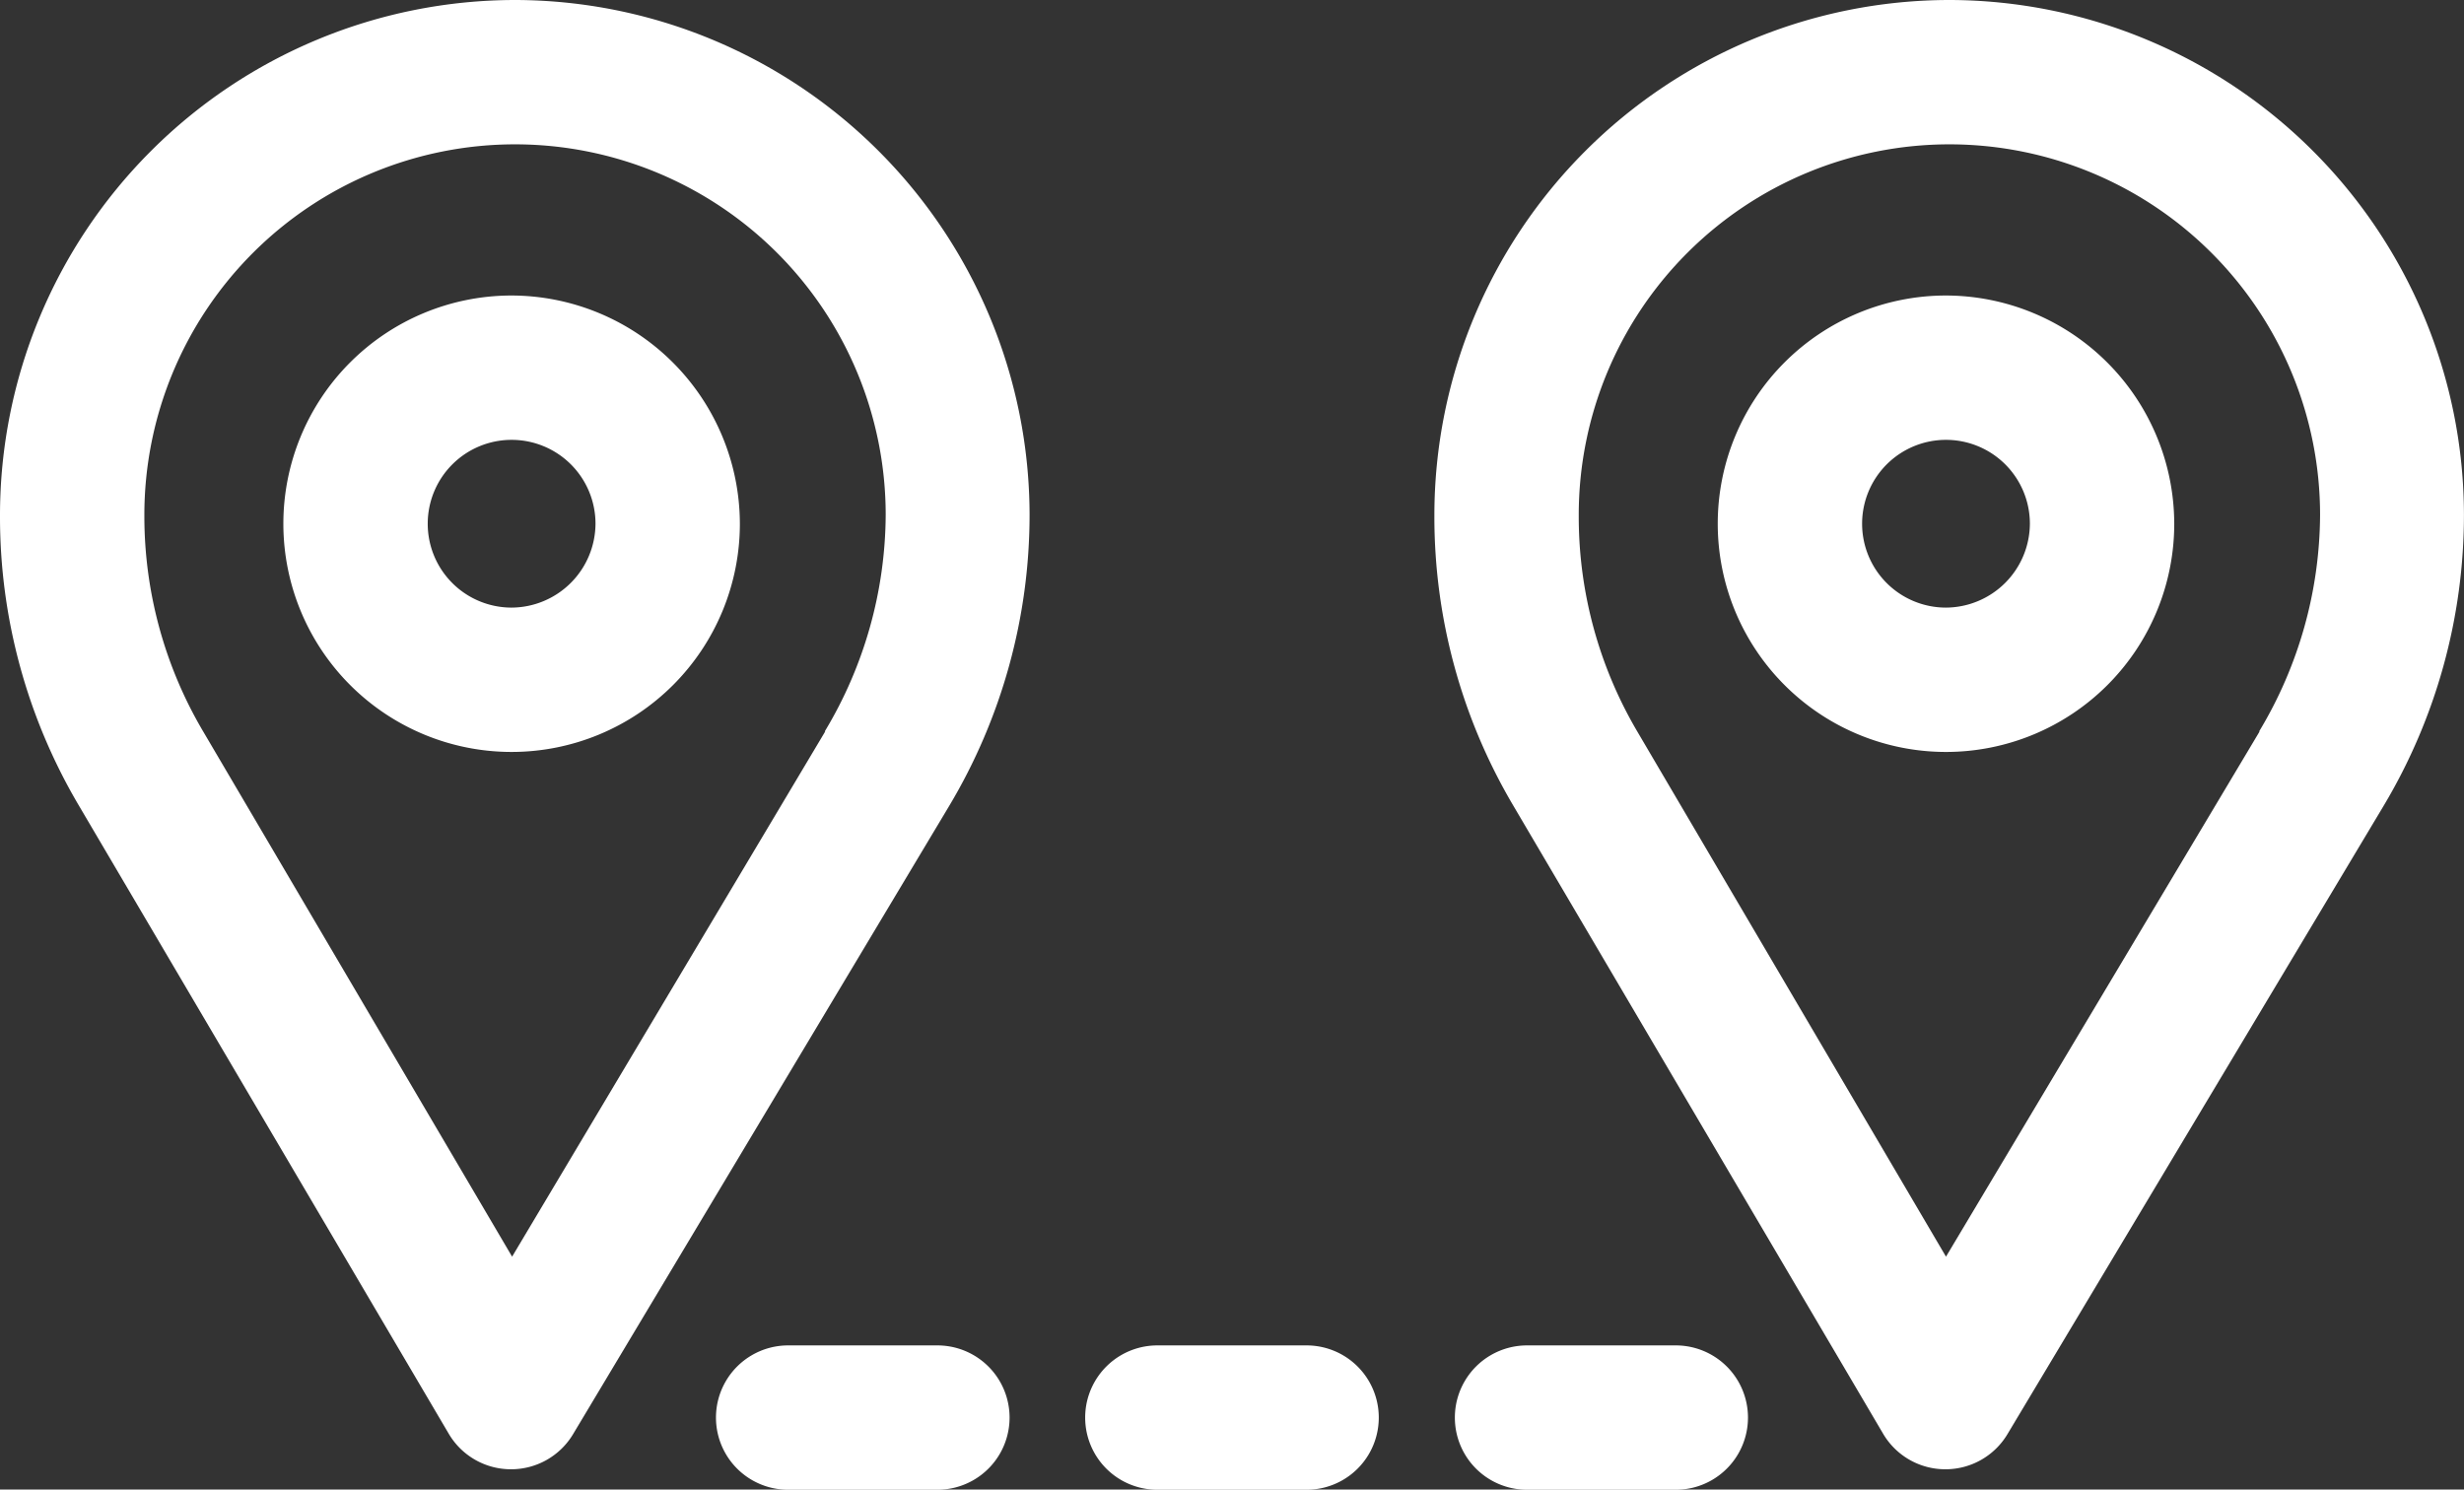
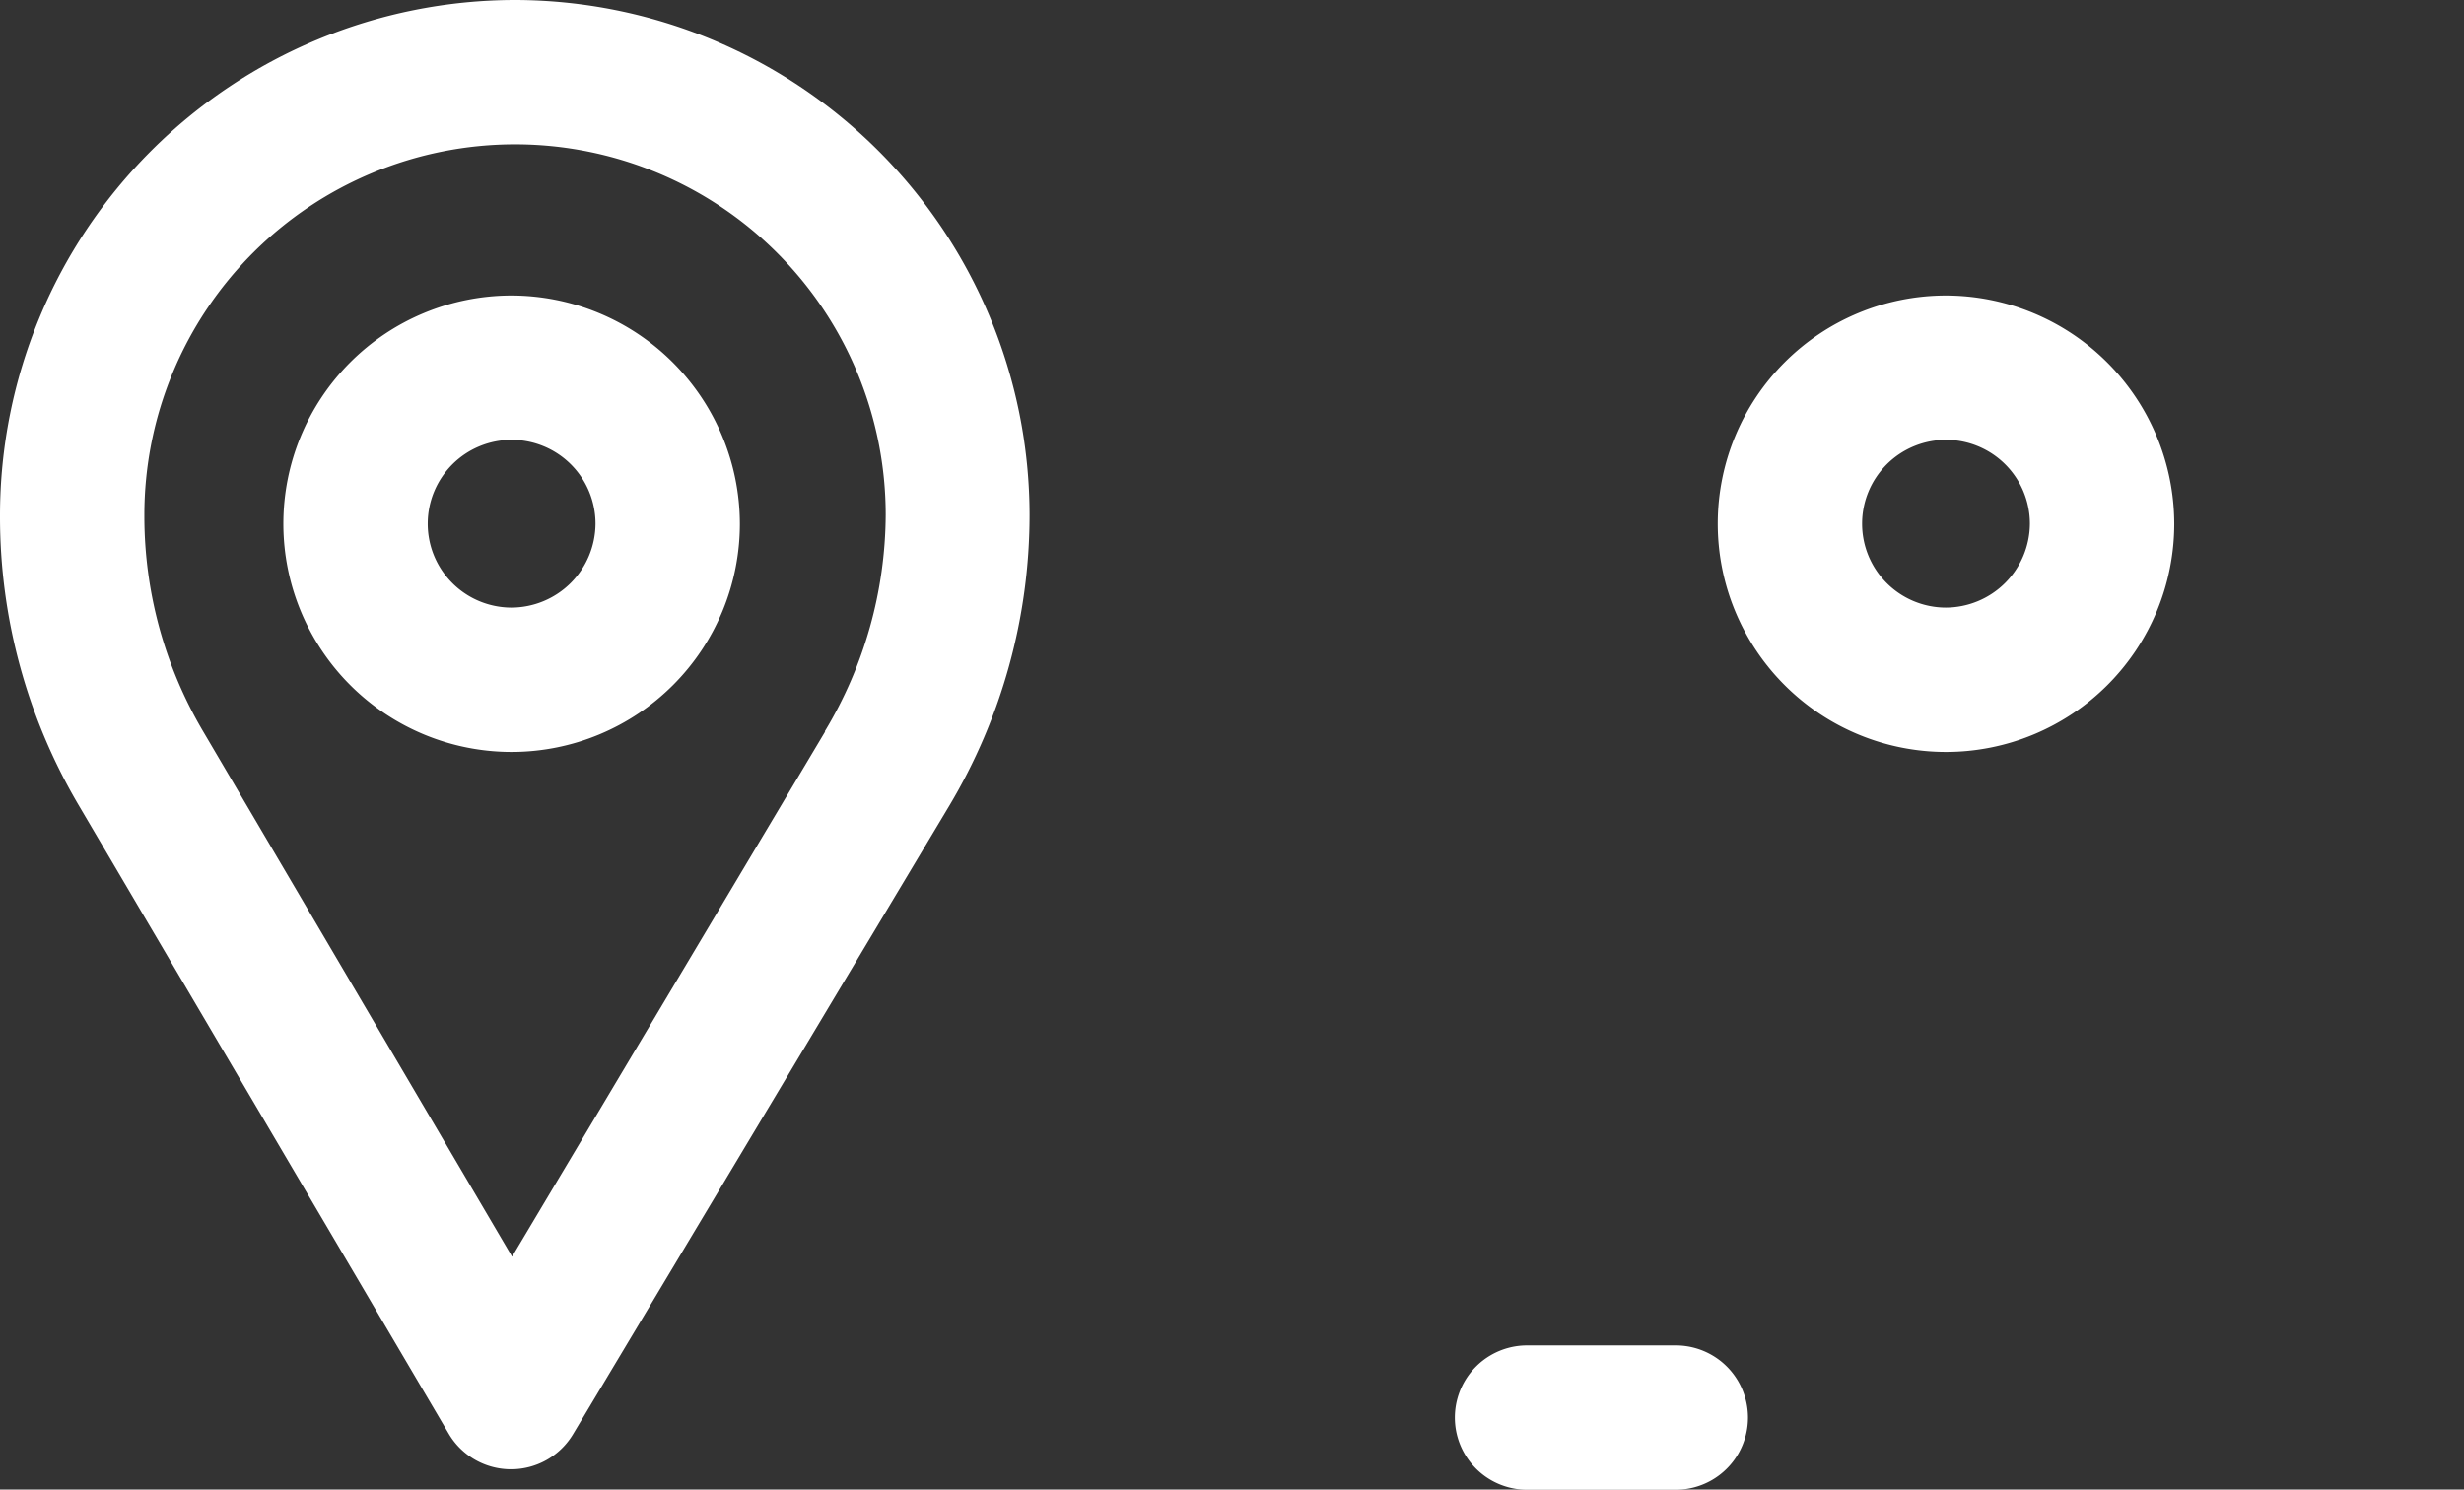
<svg xmlns="http://www.w3.org/2000/svg" width="50.521" height="30.546">
  <rect width="100%" height="100%" fill="#333333" stroke="none" />
  <g fill="#fff" data-name="Group 1">
    <path d="M10.48 6.06a4.68 4.68 0 104.69 4.68 4.69 4.69 0 00-4.69-4.68zm0 6.4a1.72 1.72 0 111.73-1.72 1.73 1.73 0 01-1.73 1.72z" data-name="Path 3" />
    <path d="M10.56 0A10.57 10.57 0 000 10.56v.03a11.64 11.64 0 001.6 5.9L9.2 29.4a1.48 1.48 0 001.28.73 1.48 1.48 0 001.27-.72l7.71-12.88a11.64 11.64 0 001.65-5.98A10.57 10.57 0 0010.56 0zm6.36 15L10.5 25.77 4.16 14.99a8.68 8.68 0 01-1.2-4.4v-.03a7.6 7.6 0 0115.2 0A8.68 8.68 0 0116.91 15z" data-name="Path 4" />
    <path d="M39.9 6.06a4.68 4.68 0 104.68 4.68 4.69 4.69 0 00-4.69-4.68zm0 6.4a1.72 1.72 0 111.72-1.72 1.73 1.73 0 01-1.73 1.72z" data-name="Path 5" />
-     <path d="M39.96 0a10.57 10.57 0 00-10.55 10.56v.03a11.64 11.64 0 001.6 5.9l7.6 12.91a1.48 1.48 0 001.28.73 1.48 1.48 0 001.27-.72l7.71-12.88a11.64 11.64 0 001.65-5.98A10.57 10.57 0 0039.97 0zm6.37 15L39.9 25.77 33.57 15a8.68 8.68 0 01-1.2-4.4v-.04a7.6 7.6 0 1115.2 0A8.68 8.68 0 0146.32 15z" data-name="Path 6" />
-     <path d="M19.22 27.59h-3.06a1.48 1.48 0 000 2.96h3.06a1.48 1.48 0 000-2.96z" data-name="Path 7" />
-     <path d="M26.79 27.59h-3.06a1.48 1.48 0 000 2.96h3.06a1.48 1.48 0 000-2.96z" data-name="Path 8" />
    <path d="M34.36 27.59h-3.05a1.48 1.48 0 000 2.96h3.05a1.48 1.48 0 000-2.96z" data-name="Path 9" />
  </g>
</svg>